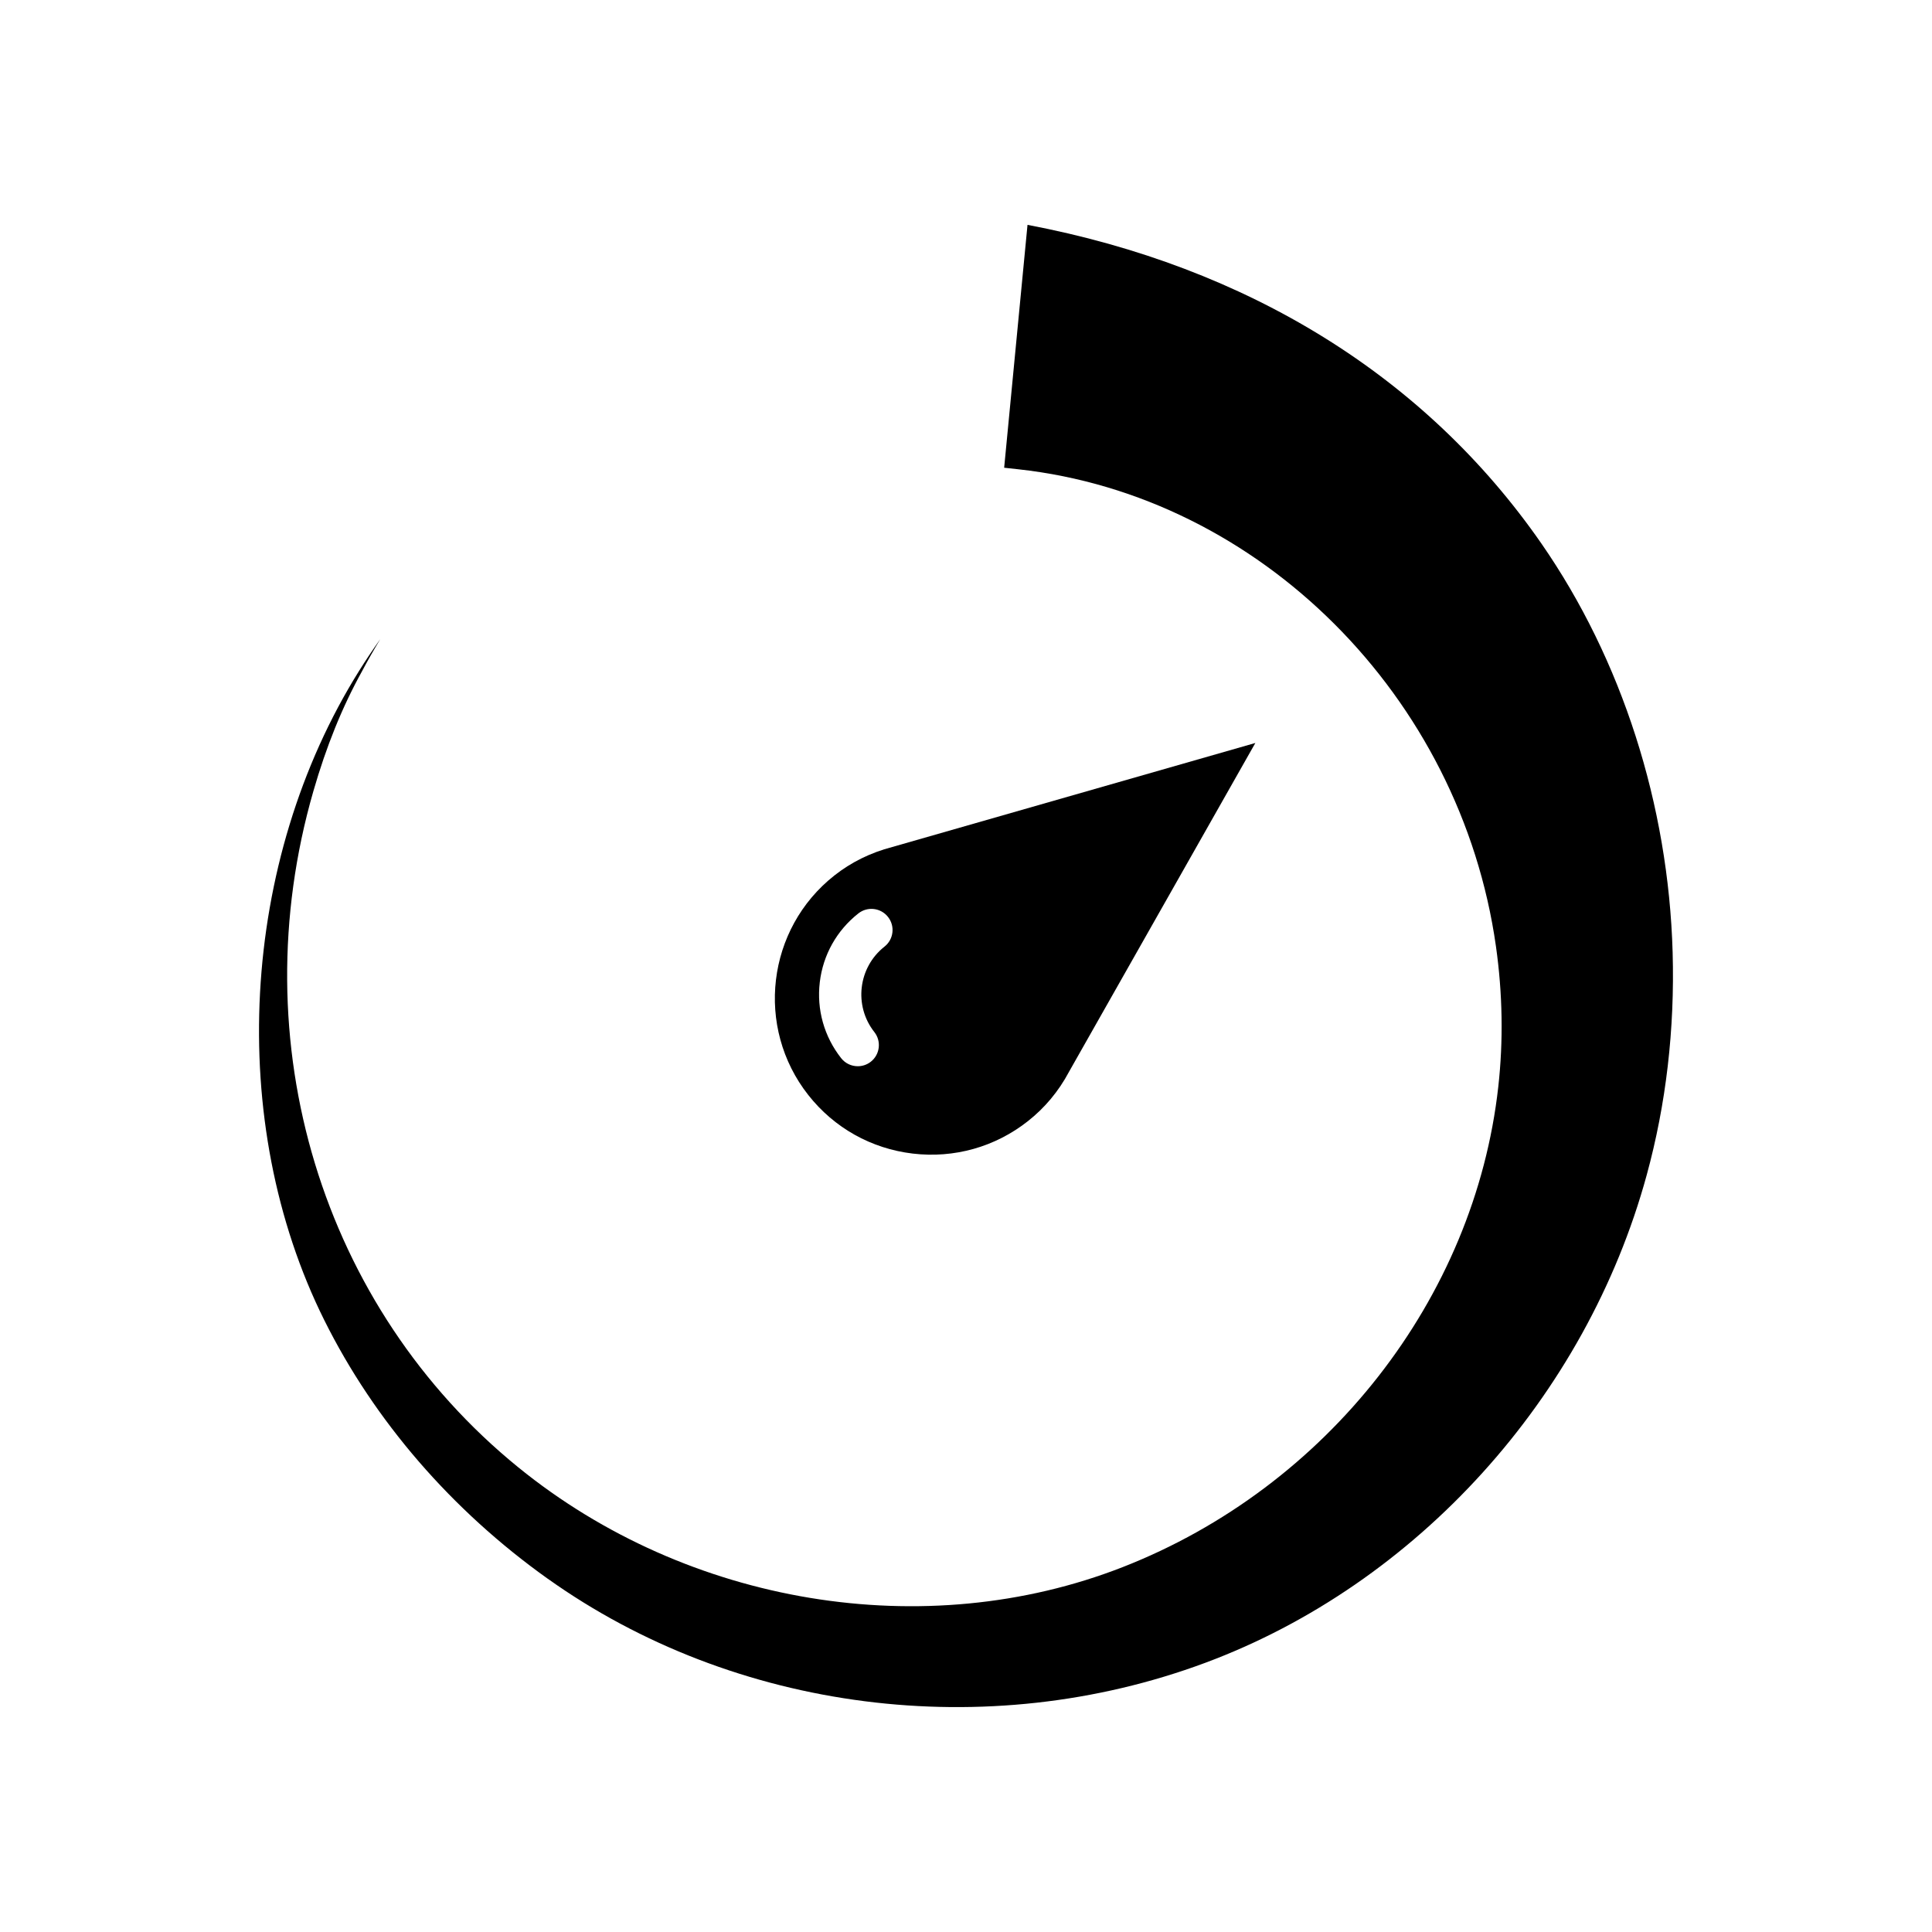
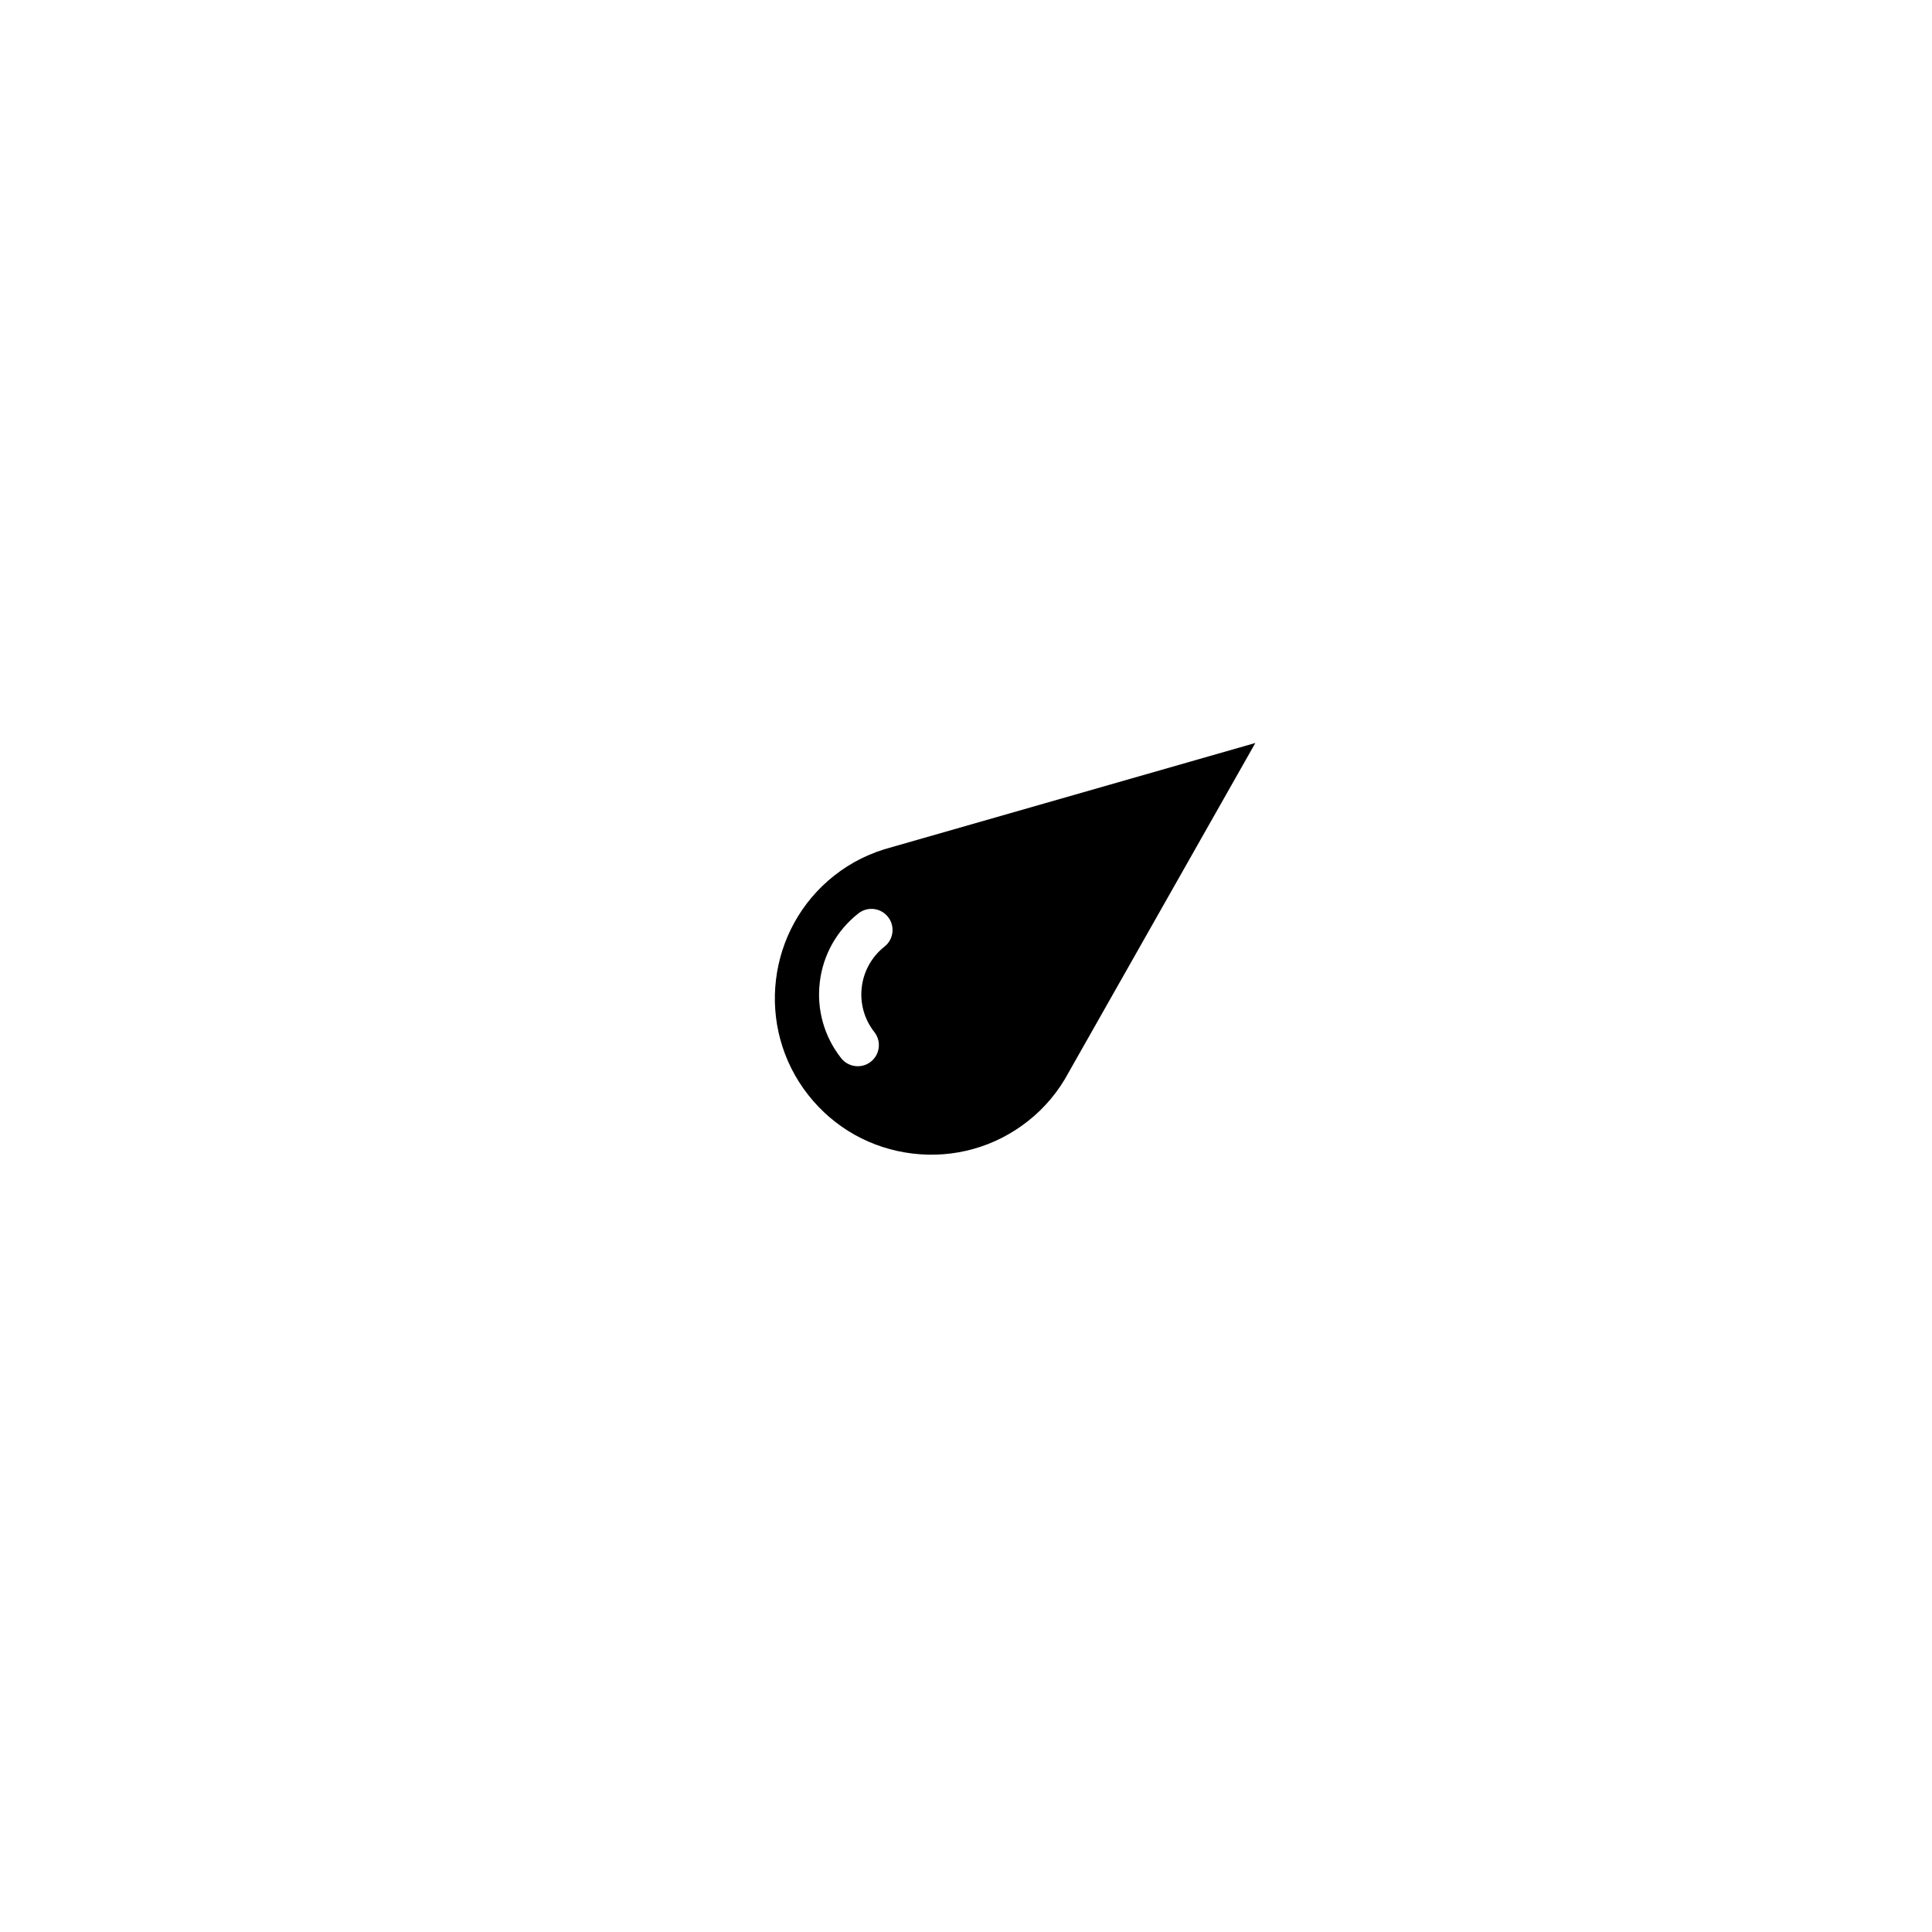
<svg xmlns="http://www.w3.org/2000/svg" fill="#000000" width="800px" height="800px" version="1.1" viewBox="144 144 512 512">
  <g>
    <path d="m385.88 449.71c10.973 1.305 21.84-1.742 30.527-8.594 4.465-3.519 8.125-7.894 10.855-13.012 0.023-0.039 0.043-0.078 0.066-0.121l49.352-87.086-96.23 27.57c-5.746 1.496-10.855 4.023-15.328 7.543-17.941 14.133-21.047 40.242-6.91 58.191 6.848 8.691 16.672 14.199 27.668 15.508zm-24.629-45.406c0.859-7.246 4.492-13.723 10.223-18.238 2.434-1.918 5.949-1.492 7.859 0.934 1.914 2.426 1.496 5.949-0.93 7.859-6.984 5.504-8.195 15.66-2.695 22.645 1.914 2.426 1.496 5.949-0.93 7.859-1.027 0.809-2.254 1.199-3.461 1.199-1.656 0-3.297-0.73-4.402-2.133-4.512-5.731-6.527-12.879-5.664-20.125z" />
-     <path d="m289.14 562.36c49.551 35.32 116.33 43.867 174.3 22.289 56.051-20.867 100.87-70.387 116.95-129.24 5.144-18.801 7.457-38.656 6.875-59.008-1.109-39.152-13.469-77.637-34.785-108.37-30.664-44.191-77.711-73.355-136.18-84.441l-6.188 64.363 3.789 0.414c63.949 7.016 117.17 60.176 126.54 126.42 1.77 12.508 1.98 25.035 0.617 37.234-6.25 56.133-45.324 106.09-99.559 127.29-52.348 20.453-115.18 10.074-160.11-26.422-52.18-42.395-73.52-112.72-54.359-179.16 3.445-11.957 7.652-22.344 12.863-31.758 1.535-2.898 3.164-5.766 4.883-8.594-1.934 2.727-3.789 5.5-5.555 8.32-31.664 50.555-35.395 119.74-9.277 172.17 13.277 26.676 33.746 50.363 59.191 68.5z" />
  </g>
</svg>